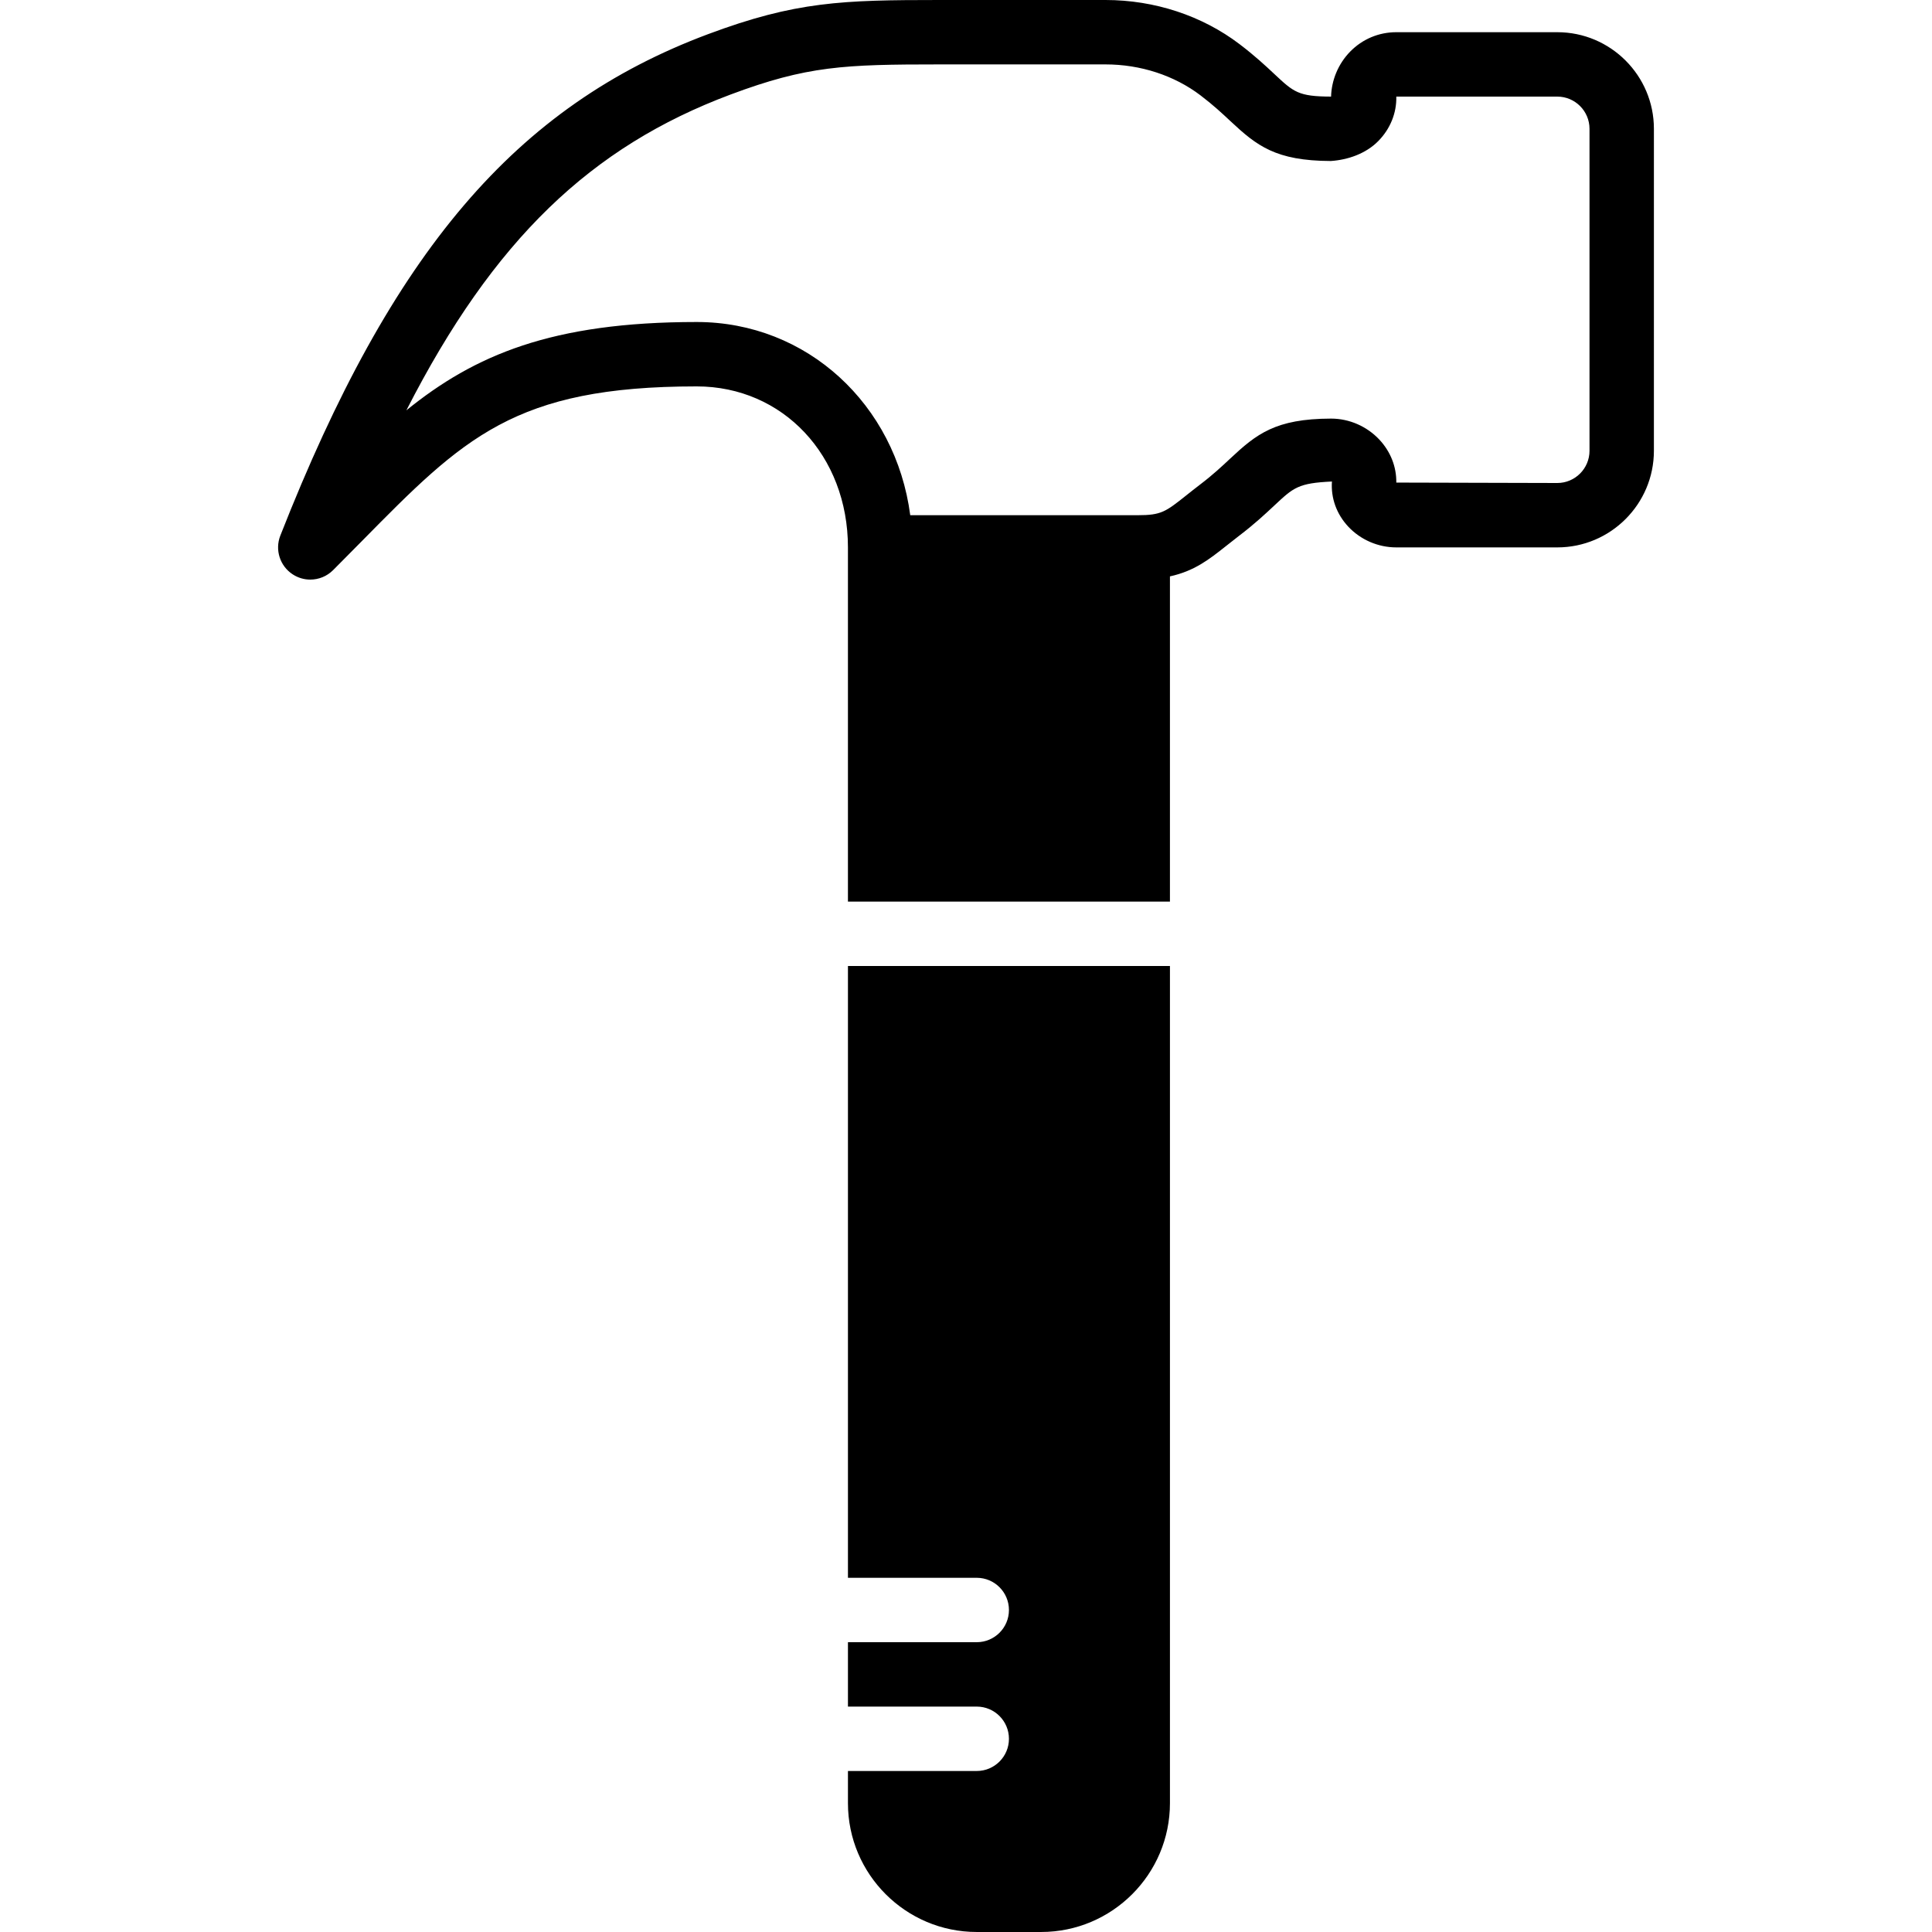
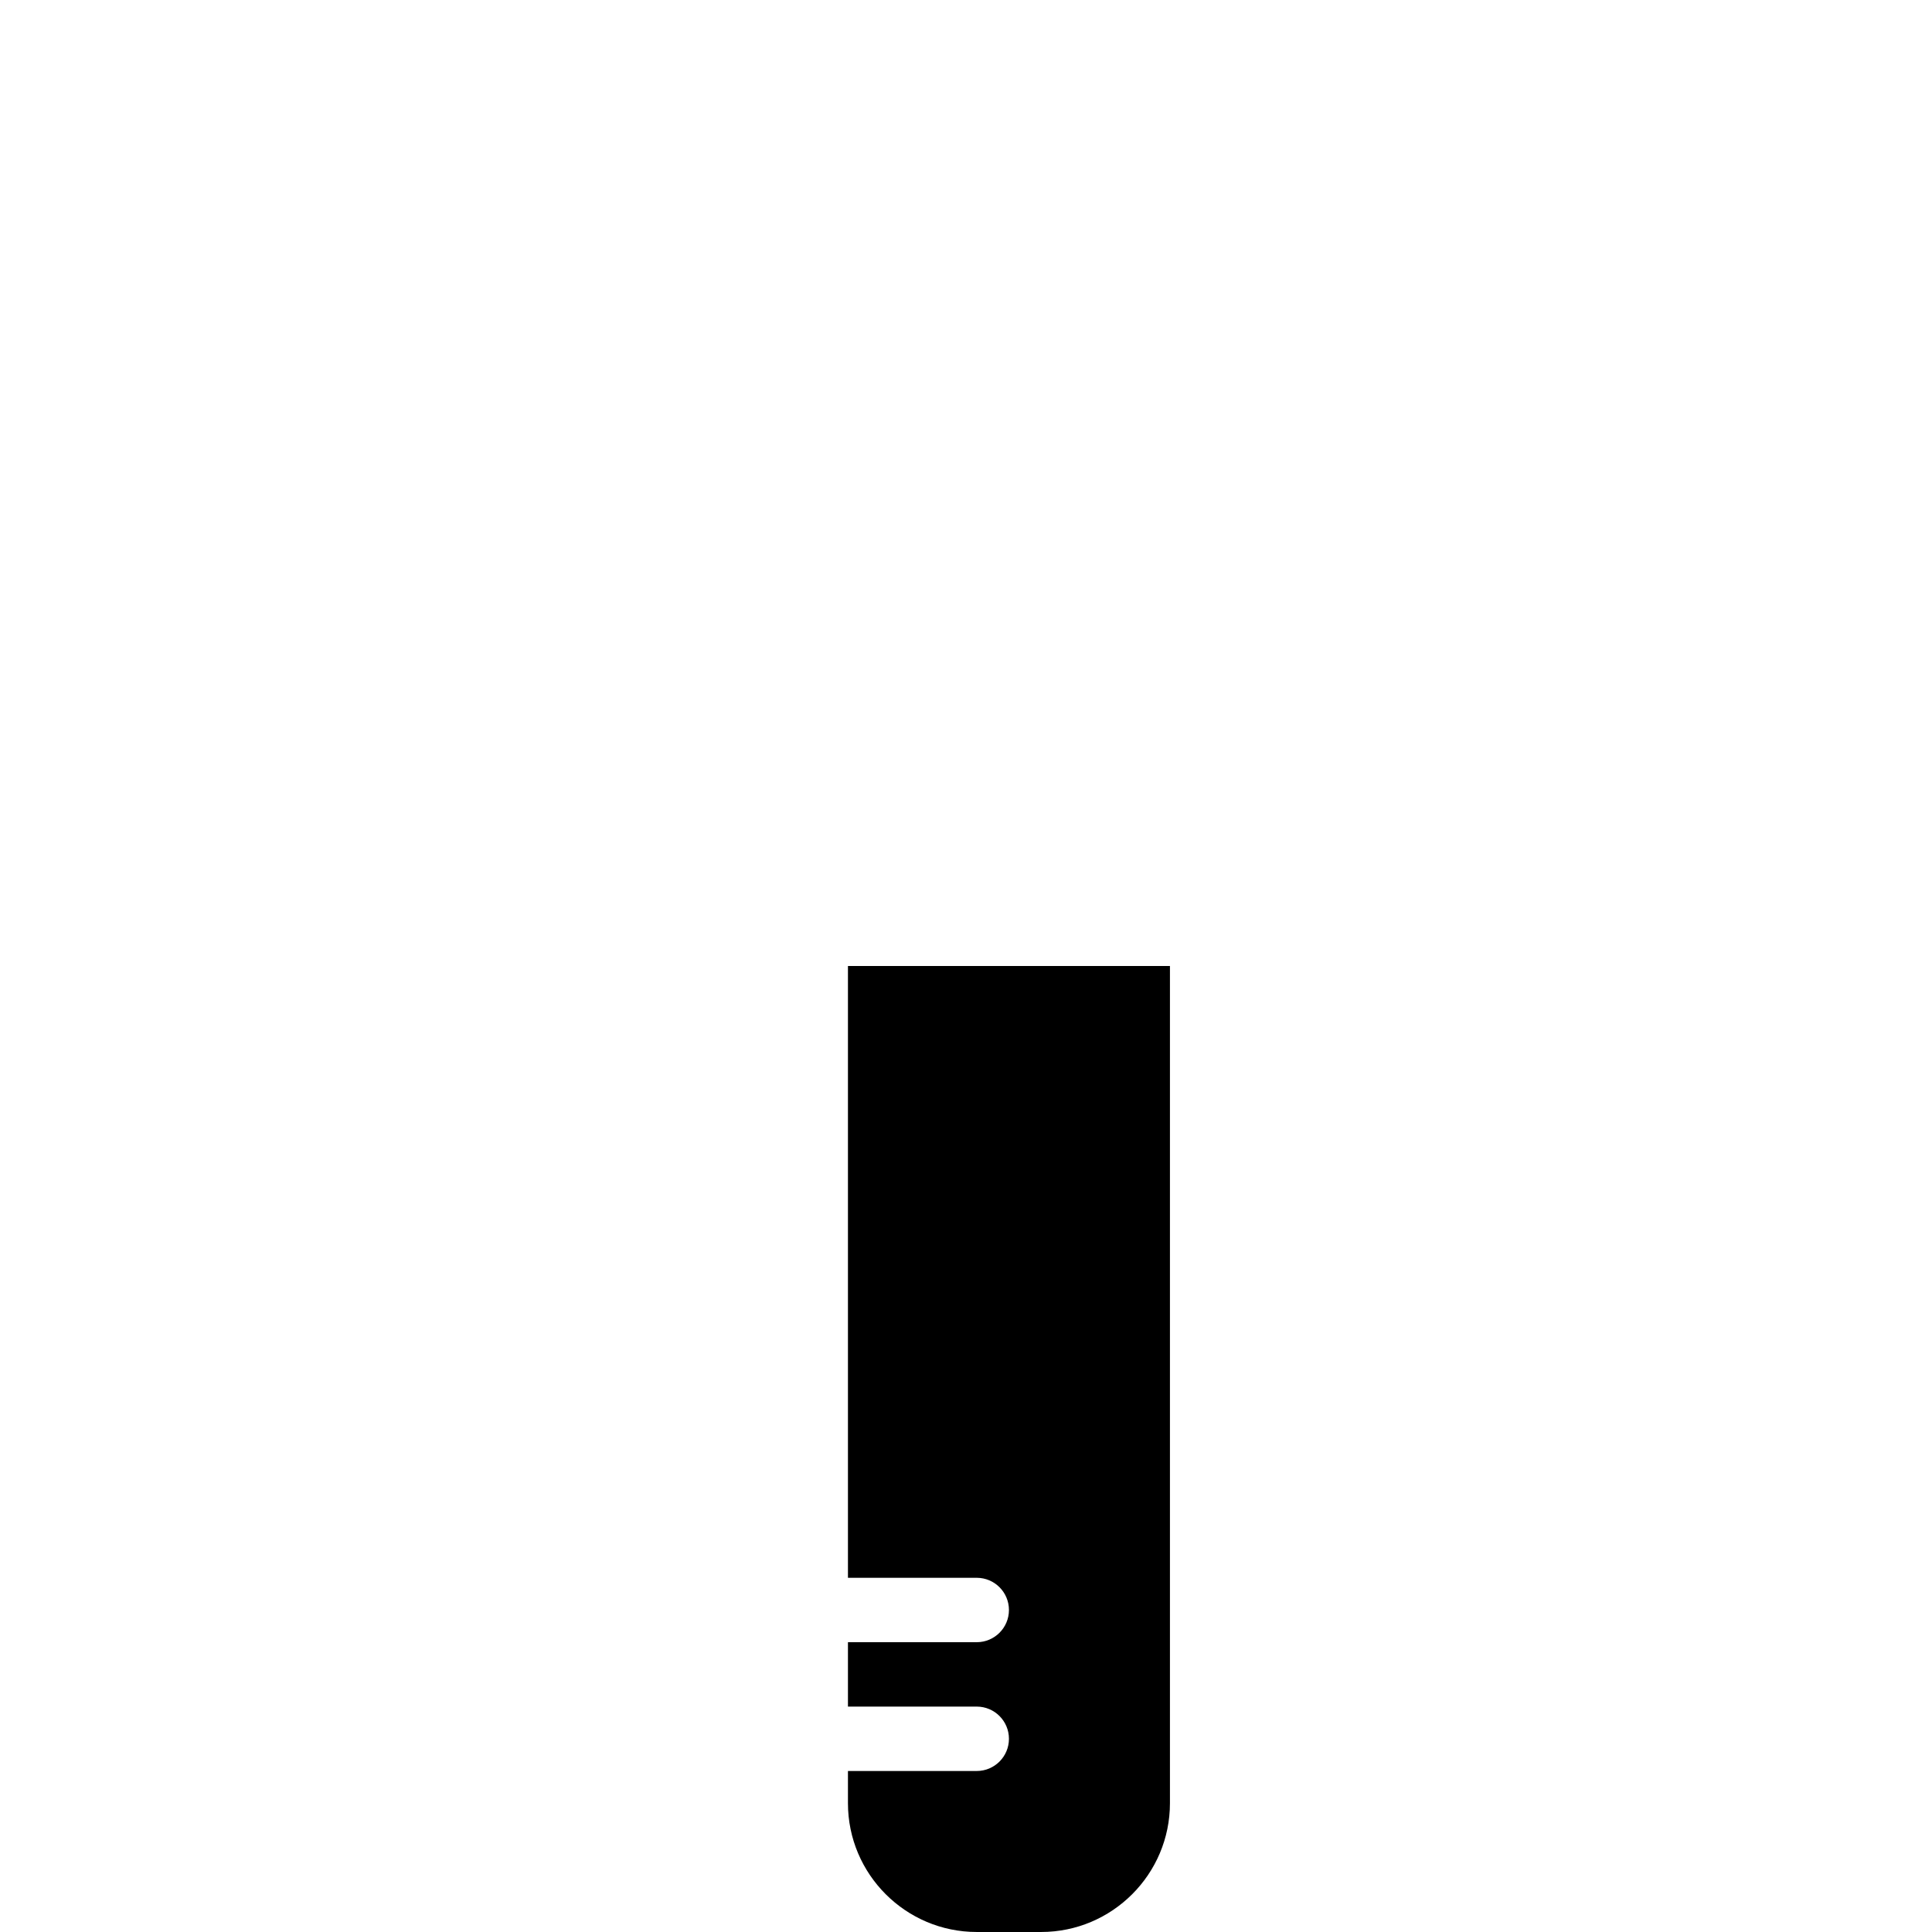
<svg xmlns="http://www.w3.org/2000/svg" fill="#000000" height="800px" width="800px" version="1.1" id="Layer_1" viewBox="0 0 512 512" xml:space="preserve">
  <g>
    <g>
      <g>
-         <path d="M412.703,8.533h-42.667c-4.642,0-8.986,1.826-12.228,5.146c-3.226,3.294-4.941,7.646-5.06,11.921     c-8.67-0.026-9.89-1.169-15.019-5.973c-2.304-2.159-5.18-4.847-9.25-7.936C318.563,4.147,305.951,0,292.98,0h-43.981     c-25.771,0-38.144,0.367-61.406,9.071C136.692,28.126,103.873,66.62,74.288,141.943c-1.476,3.763-0.111,8.047,3.268,10.257     c1.434,0.939,3.055,1.399,4.668,1.399c2.21,0,4.395-0.853,6.042-2.5l7.671-7.74c26.871-27.273,40.363-40.96,88.695-40.96     c22.852,0,40.081,18.338,40.081,42.667v93.867h85.333v-86.187c6.451-1.408,10.359-4.463,14.925-8.09     c1.033-0.828,2.167-1.724,3.439-2.697c4.062-3.089,6.938-5.786,9.25-7.945c5.154-4.838,6.383-5.99,15.317-6.409     c-0.307,4.395,1.229,8.627,4.301,11.93c3.285,3.516,7.927,5.53,12.757,5.53h42.667c14.114,0,25.6-11.486,25.6-25.6V34.133     C438.303,20.019,426.817,8.533,412.703,8.533z M421.236,119.467c0,4.702-3.831,8.533-8.533,8.533l-42.667-0.111     c0.06-4.19-1.519-8.201-4.489-11.383c-3.328-3.541-7.987-5.572-12.8-5.572h-0.06c-14.669,0.043-19.703,4.07-26.701,10.624     c-2.133,1.997-4.548,4.267-7.919,6.827c-1.374,1.05-2.594,2.022-3.712,2.91c-5.461,4.335-6.596,5.24-12.843,5.24h-60.288     c-3.849-29.312-27.324-51.2-56.593-51.2c-38.426,0-58.897,8.789-76.937,23.407c23.1-45.252,48.99-69.871,85.88-83.678     c20.318-7.612,30.106-7.996,55.424-7.996h43.981c9.267,0,18.21,2.918,25.173,8.209c3.371,2.56,5.786,4.821,7.919,6.818     c6.972,6.519,11.981,10.53,26.615,10.573c4.471-0.299,9.276-1.92,12.587-5.299c3.174-3.234,4.864-7.441,4.762-11.767h42.667     c4.702,0,8.533,3.831,8.533,8.533V119.467z" />
        <path d="M224.715,418.133h34.133c4.71,0,8.533,3.823,8.533,8.533c0,4.71-3.823,8.533-8.533,8.533h-34.133v17.067h34.133     c4.71,0,8.533,3.823,8.533,8.533s-3.823,8.533-8.533,8.533h-34.133v8.533c0,18.825,15.309,34.133,34.133,34.133h17.067     c18.825,0,34.133-15.309,34.133-34.133V256h-85.333V418.133z" />
      </g>
    </g>
  </g>
</svg>